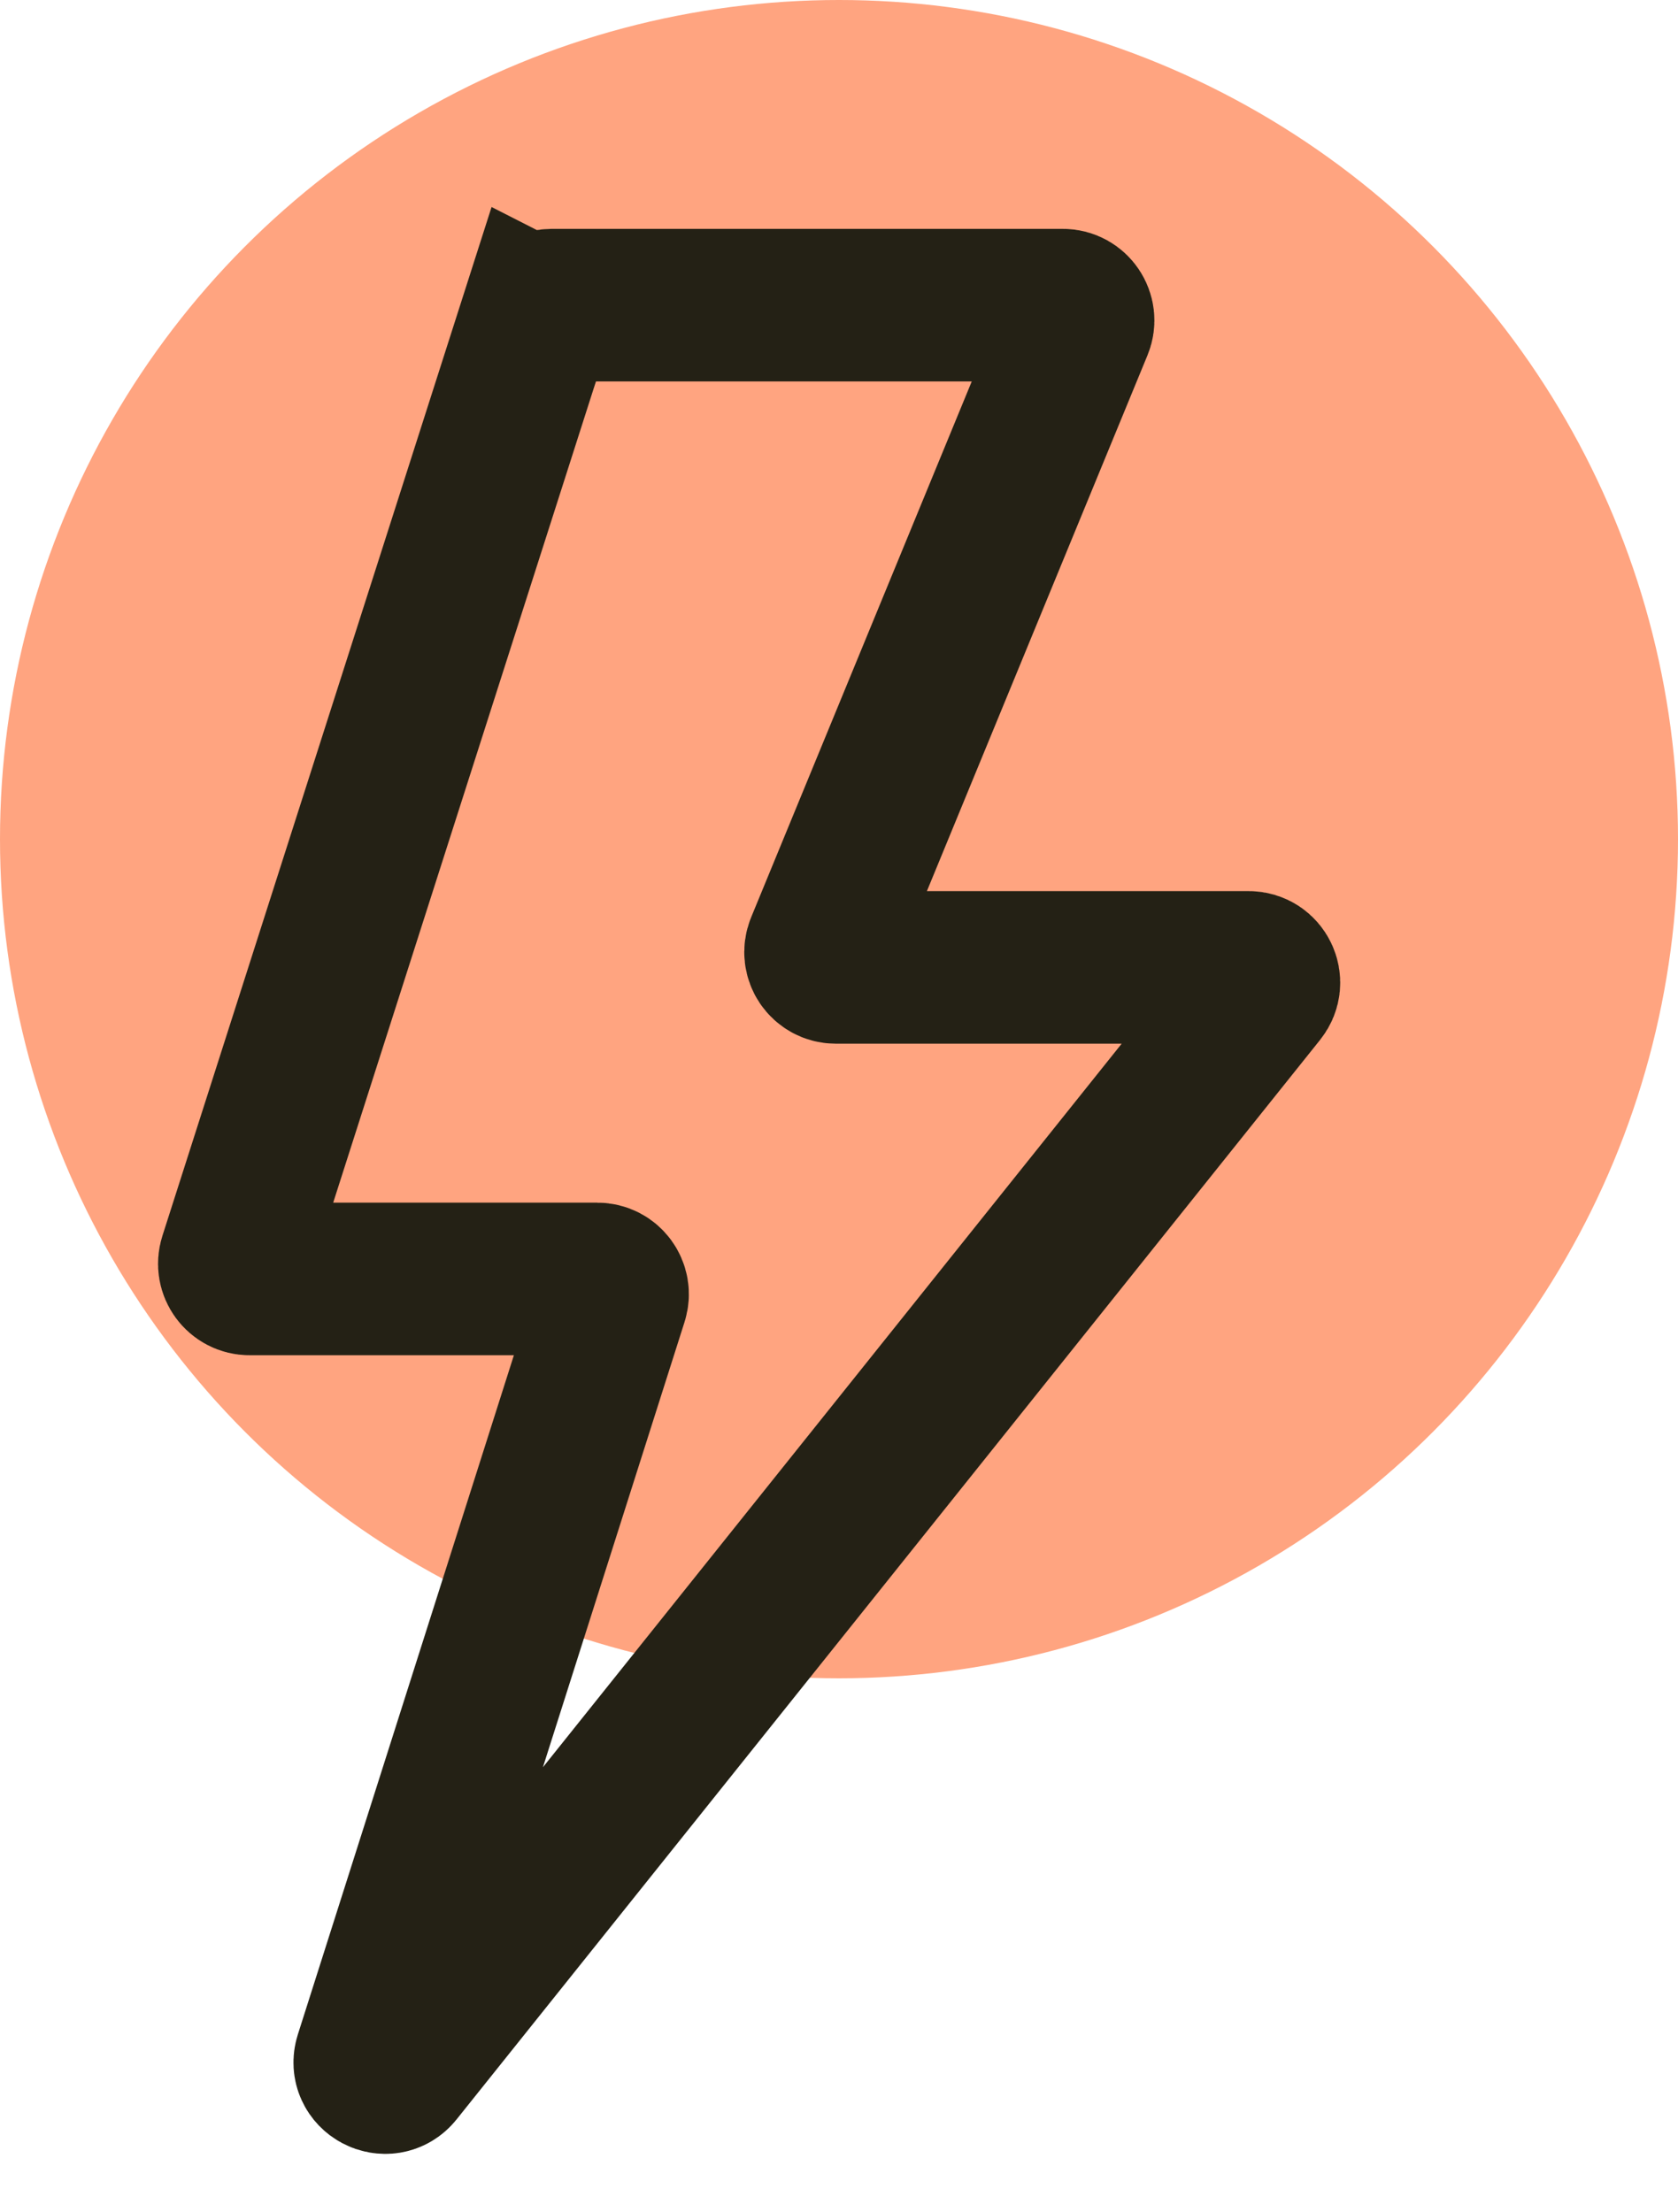
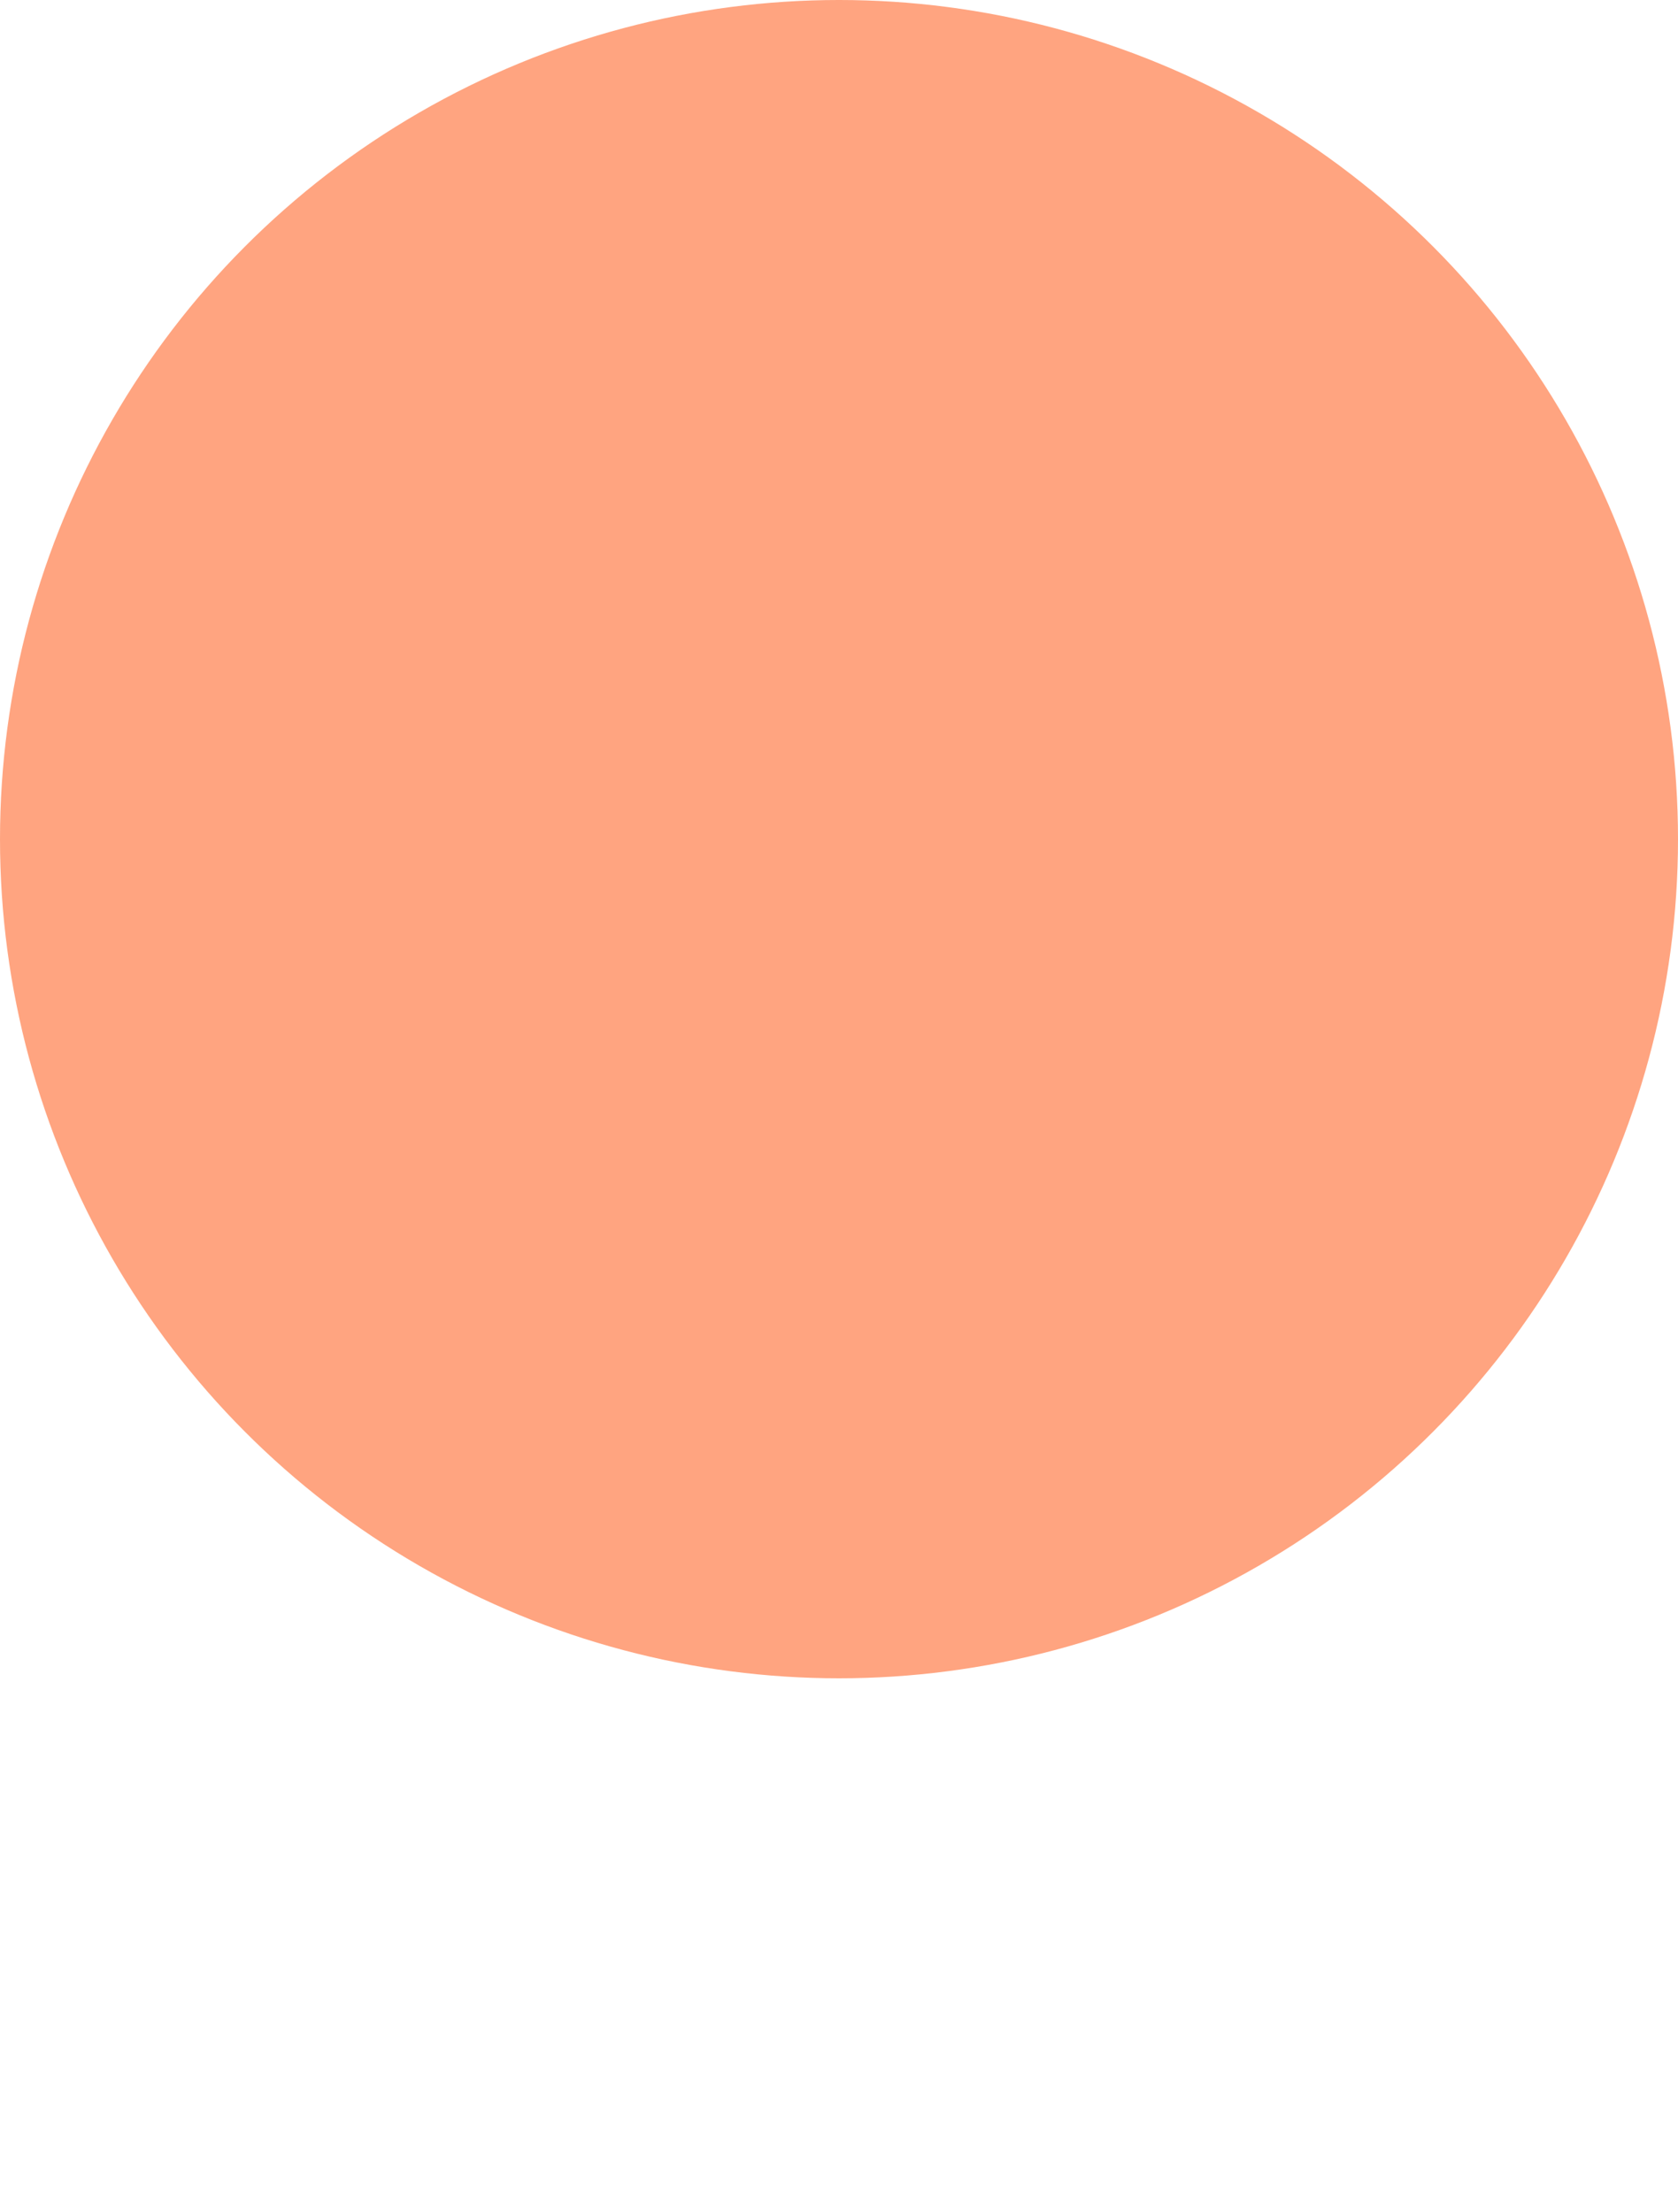
<svg xmlns="http://www.w3.org/2000/svg" fill="none" viewBox="0 0 22 29">
  <circle cx="11" cy="11" r="11" fill="#FFA480" />
-   <path d="m7.041 4.139c0.027-0.083 0.104-0.139 0.19-0.139h6.704c0.142 0 0.239 0.145 0.185 0.276l-3.347 8.129c-0.054 0.132 0.043 0.276 0.185 0.276h5.413c0.168 0 0.261 0.194 0.156 0.325l-11.322 14.152c-0.139 0.173-0.414 0.026-0.347-0.186l3.164-9.946c0.041-0.129-0.055-0.261-0.191-0.261h-4.559c-0.136 0-0.232-0.132-0.19-0.261l3.957-12.366z" clip-rule="evenodd" fill-rule="evenodd" stroke="#242115" stroke-width="2" />
</svg>